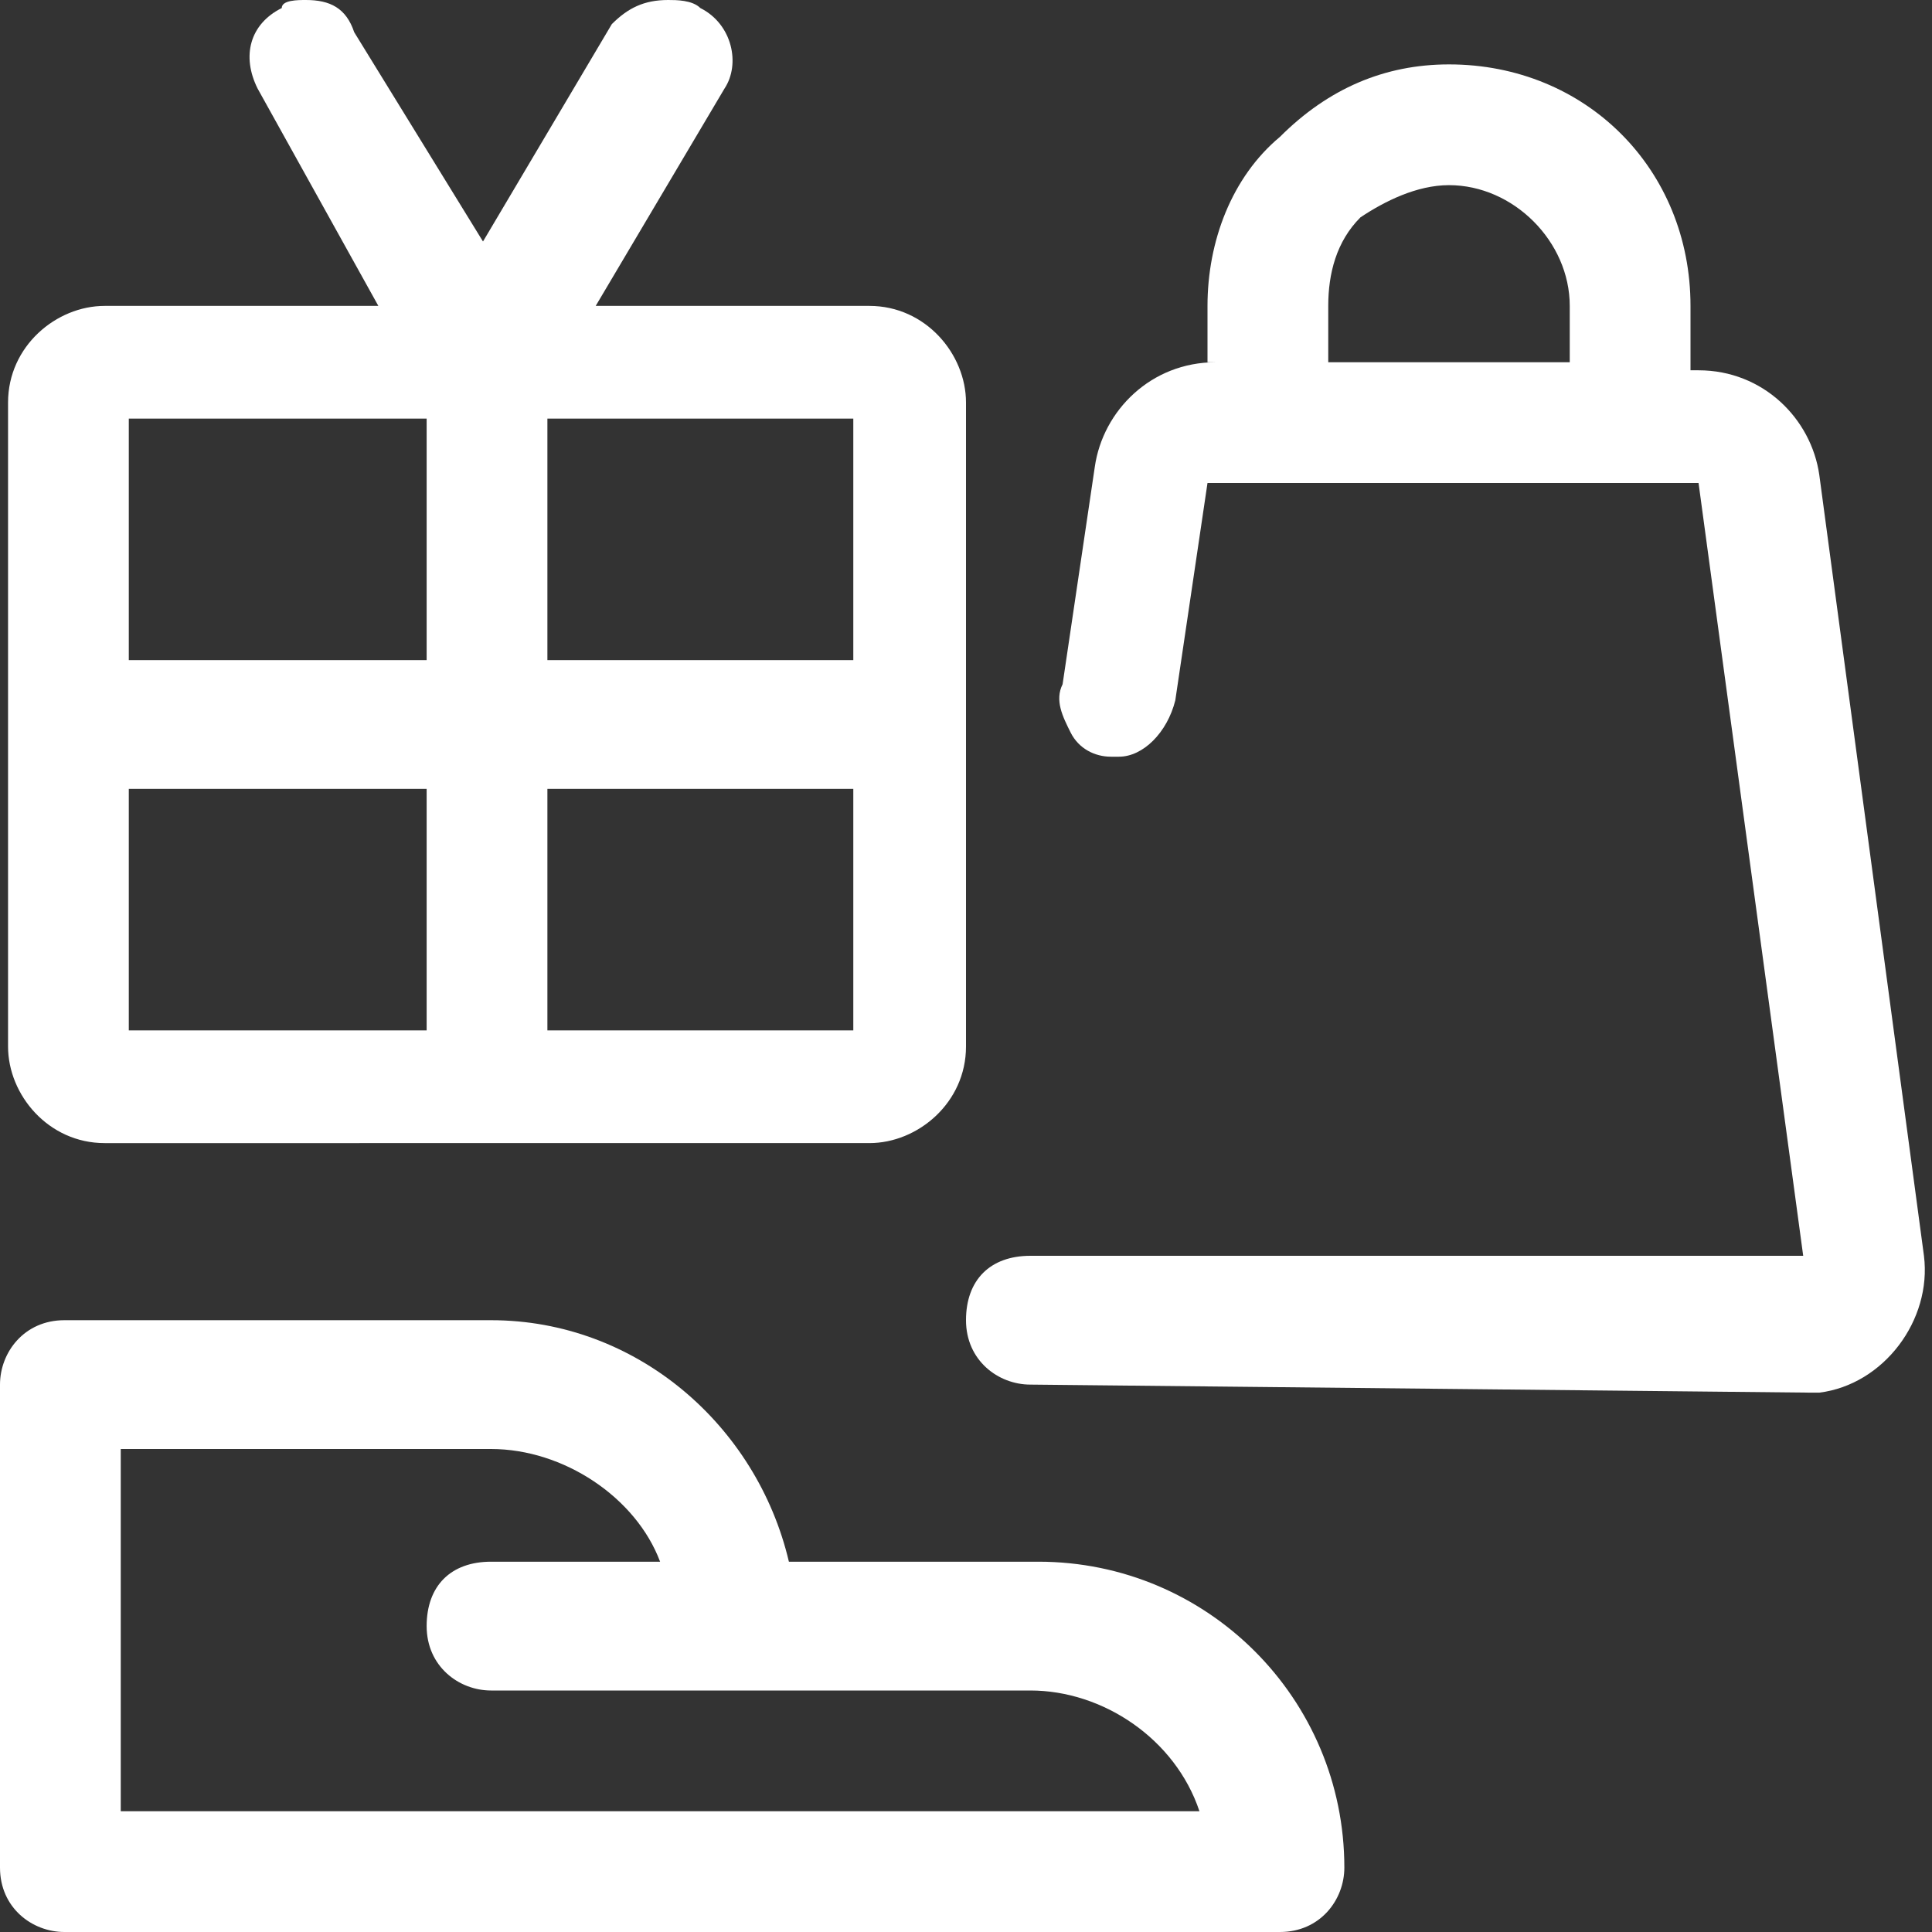
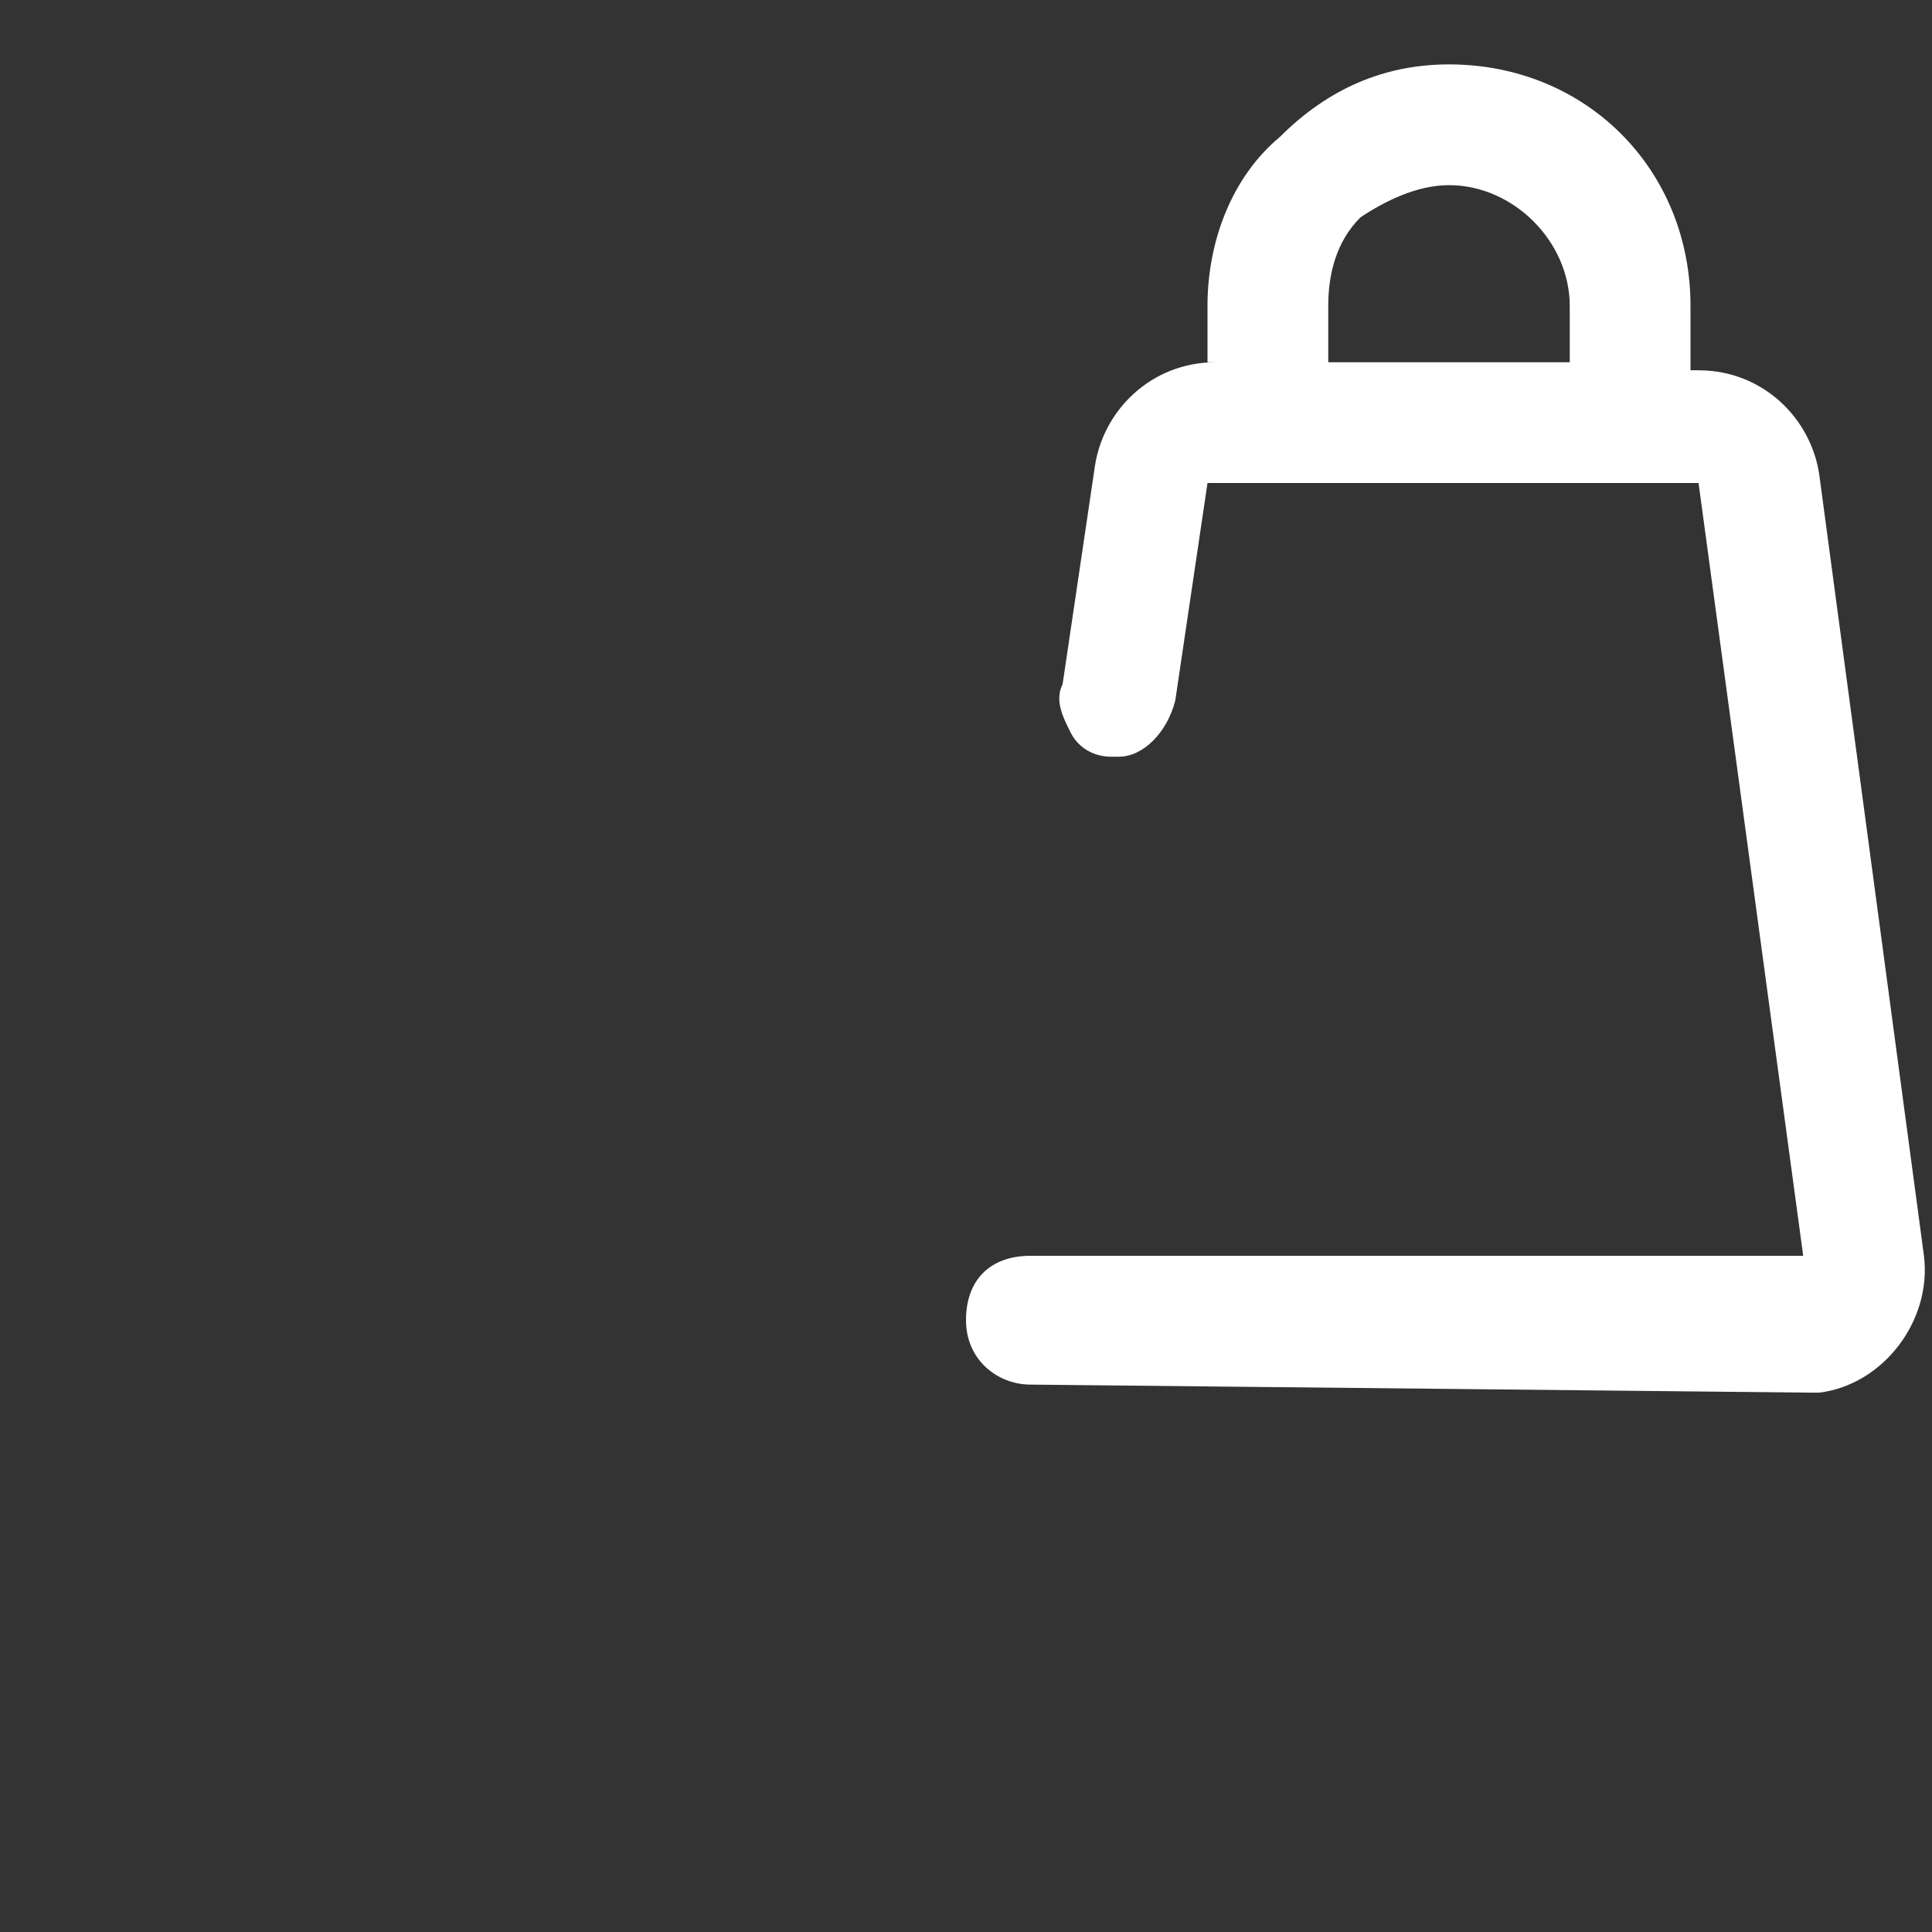
<svg xmlns="http://www.w3.org/2000/svg" version="1.1" id="Layer_1" x="0px" y="0px" viewBox="0 0 24 24" style="enable-background:new 0 0 24 24;" xml:space="preserve">
  <rect x="0" y="0" width="24" height="24" fill="#333333" stroke="none" />
  <style type="text/css">
	.st0{fill:#FFFFFF;}
</style>
  <title>products-gifts</title>
  <g>
-     <path class="st0" d="M0.8,24C0.4,24,0,23.7,0,23.2v-6c0-0.4,0.3-0.8,0.8-0.8h5.3c1.8,0,3.3,1.3,3.7,3h3.1c2.1,0,3.8,1.7,3.8,3.8   c0,0.4-0.3,0.8-0.8,0.8H0.8z M14.9,22.5c-0.3-0.9-1.2-1.5-2.1-1.5H6.1c-0.4,0-0.8-0.3-0.8-0.8s0.3-0.8,0.8-0.8h2.1   C7.9,18.6,7,18,6.1,18H1.5v4.5H14.9z" />
-     <path class="st0" d="M1.3,14.2c-0.7,0-1.2-0.6-1.2-1.2V5c0-0.7,0.6-1.2,1.2-1.2h3.4L3.2,1.1c-0.2-0.4-0.1-0.8,0.3-1   C3.5,0,3.7,0,3.8,0c0.3,0,0.5,0.1,0.6,0.4L6,3l1.6-2.7C7.8,0.1,8,0,8.3,0c0.1,0,0.3,0,0.4,0.1c0.4,0.2,0.5,0.7,0.3,1L7.4,3.8h3.4   c0.7,0,1.2,0.6,1.2,1.2v8c0,0.7-0.6,1.2-1.2,1.2H1.3z M10.6,12.8v-3H6.8v3H10.6z M5.3,12.8v-3H1.6v3H5.3z M10.6,8.2v-3H6.8v3H10.6z    M5.3,8.2v-3H1.6v3H5.3z" />
    <path class="st0" d="M12.8,17.2c-0.4,0-0.8-0.3-0.8-0.8s0.3-0.8,0.8-0.8h9.6l0.4-0.1l-0.4,0.1L21.1,6h-0.8c0,0,0,0,0,0c0,0,0,0,0,0   h-4.4c0,0,0,0,0,0c0,0,0,0,0,0H15l-0.4,2.7c-0.1,0.4-0.4,0.7-0.7,0.7c0,0-0.1,0-0.1,0c-0.2,0-0.4-0.1-0.5-0.3   c-0.1-0.2-0.2-0.4-0.1-0.6l0.4-2.7c0.1-0.7,0.7-1.3,1.5-1.3H15V3.8c0-0.8,0.3-1.6,0.9-2.1c0.6-0.6,1.3-0.9,2.1-0.9c1.7,0,3,1.3,3,3   v0.8h0.1c0.8,0,1.4,0.6,1.5,1.3l1.3,9.7c0.1,0.8-0.5,1.6-1.3,1.7c0,0-0.1,0-0.1,0c0,0,0,0,0,0L12.8,17.2L12.8,17.2z M19.5,4.5V3.8   c0-0.8-0.7-1.5-1.5-1.5l0-0.4v0.4c-0.4,0-0.8,0.2-1.1,0.4c-0.3,0.3-0.4,0.7-0.4,1.1v0.7H19.5z" />
  </g>
</svg>